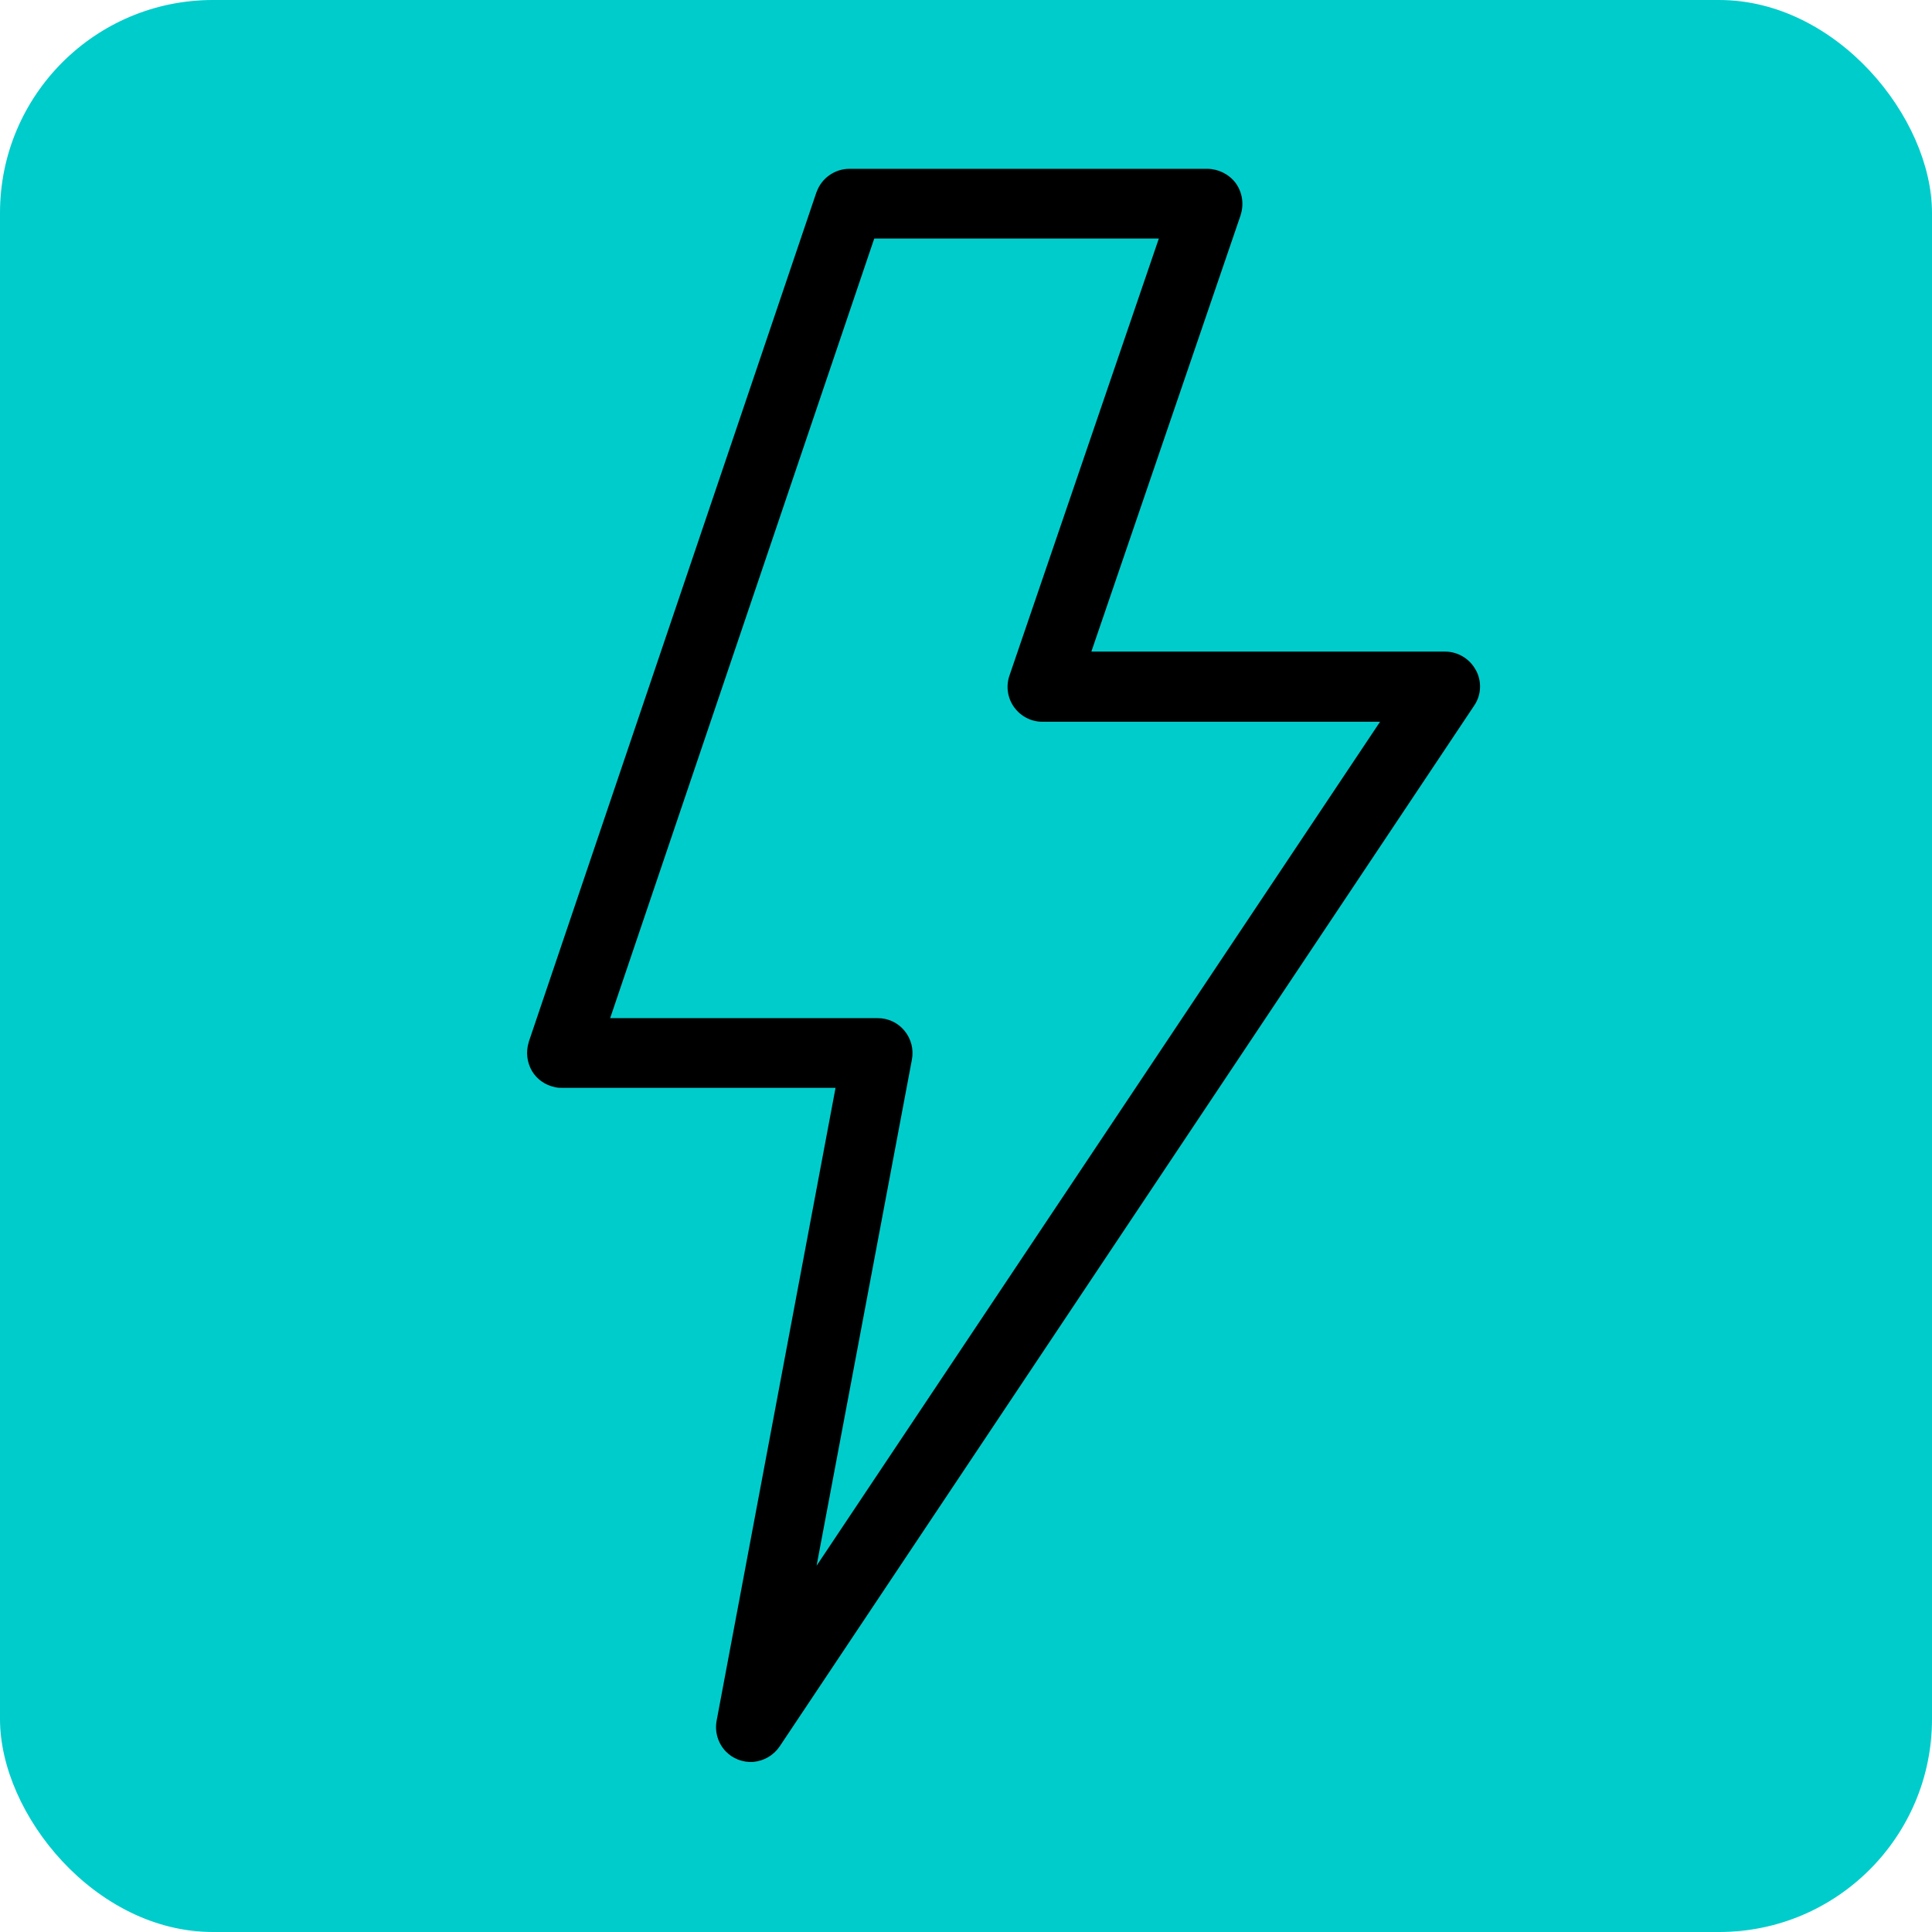
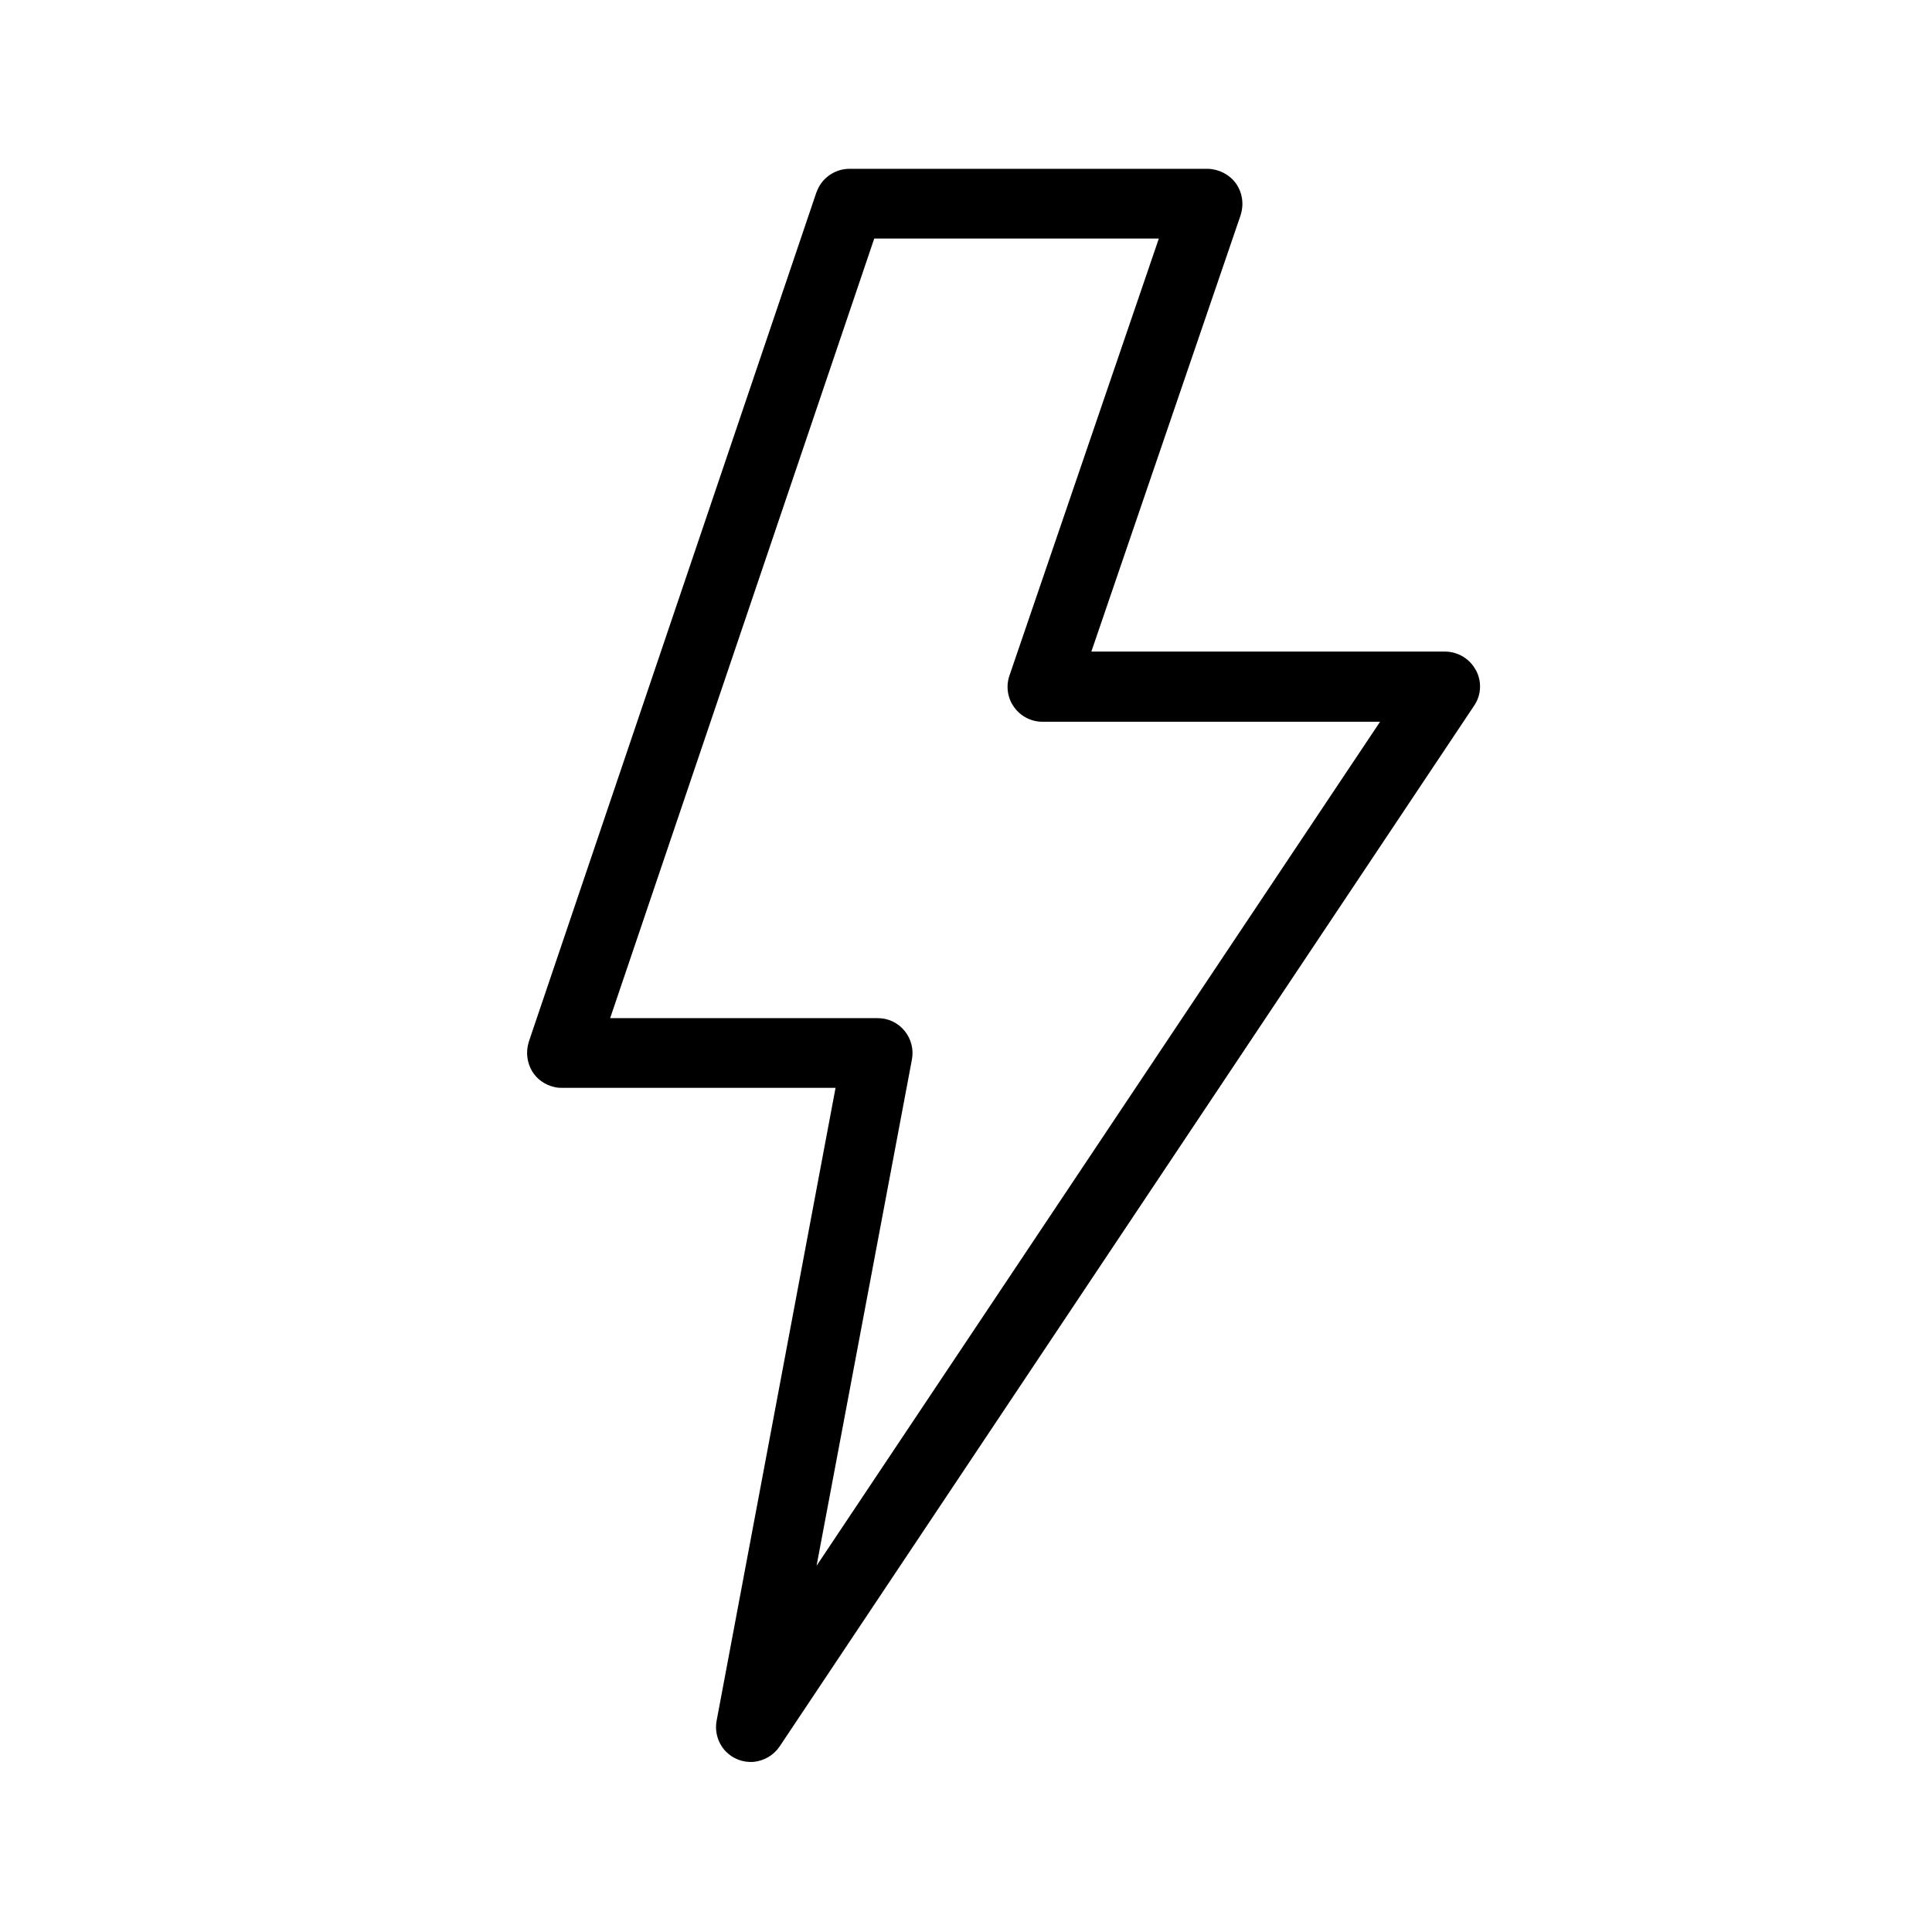
<svg xmlns="http://www.w3.org/2000/svg" id="Camada_2" data-name="Camada 2" viewBox="0 0 273.17 273.17">
  <defs>
    <style>
      .cls-1, .cls-2 {
        stroke-width: 0px;
      }

      .cls-2 {
        fill: #0cc;
      }
    </style>
  </defs>
  <g id="Camada_1-2" data-name="Camada 1">
    <g>
-       <rect class="cls-2" width="273.17" height="273.17" rx="30.1" ry="30.1" />
      <path class="cls-1" d="m208.67,94.75c-.85-1.6-2.52-2.61-4.34-2.62h-50.02l21.12-61.75v-.03c.48-1.52.22-3.17-.71-4.46-.94-1.25-2.41-1.99-3.97-2.02h-50.64c-2.09,0-3.95,1.32-4.65,3.28,0,.03-.03.03-.03.06l-40.67,120.11v.03c-.43,1.37-.26,2.85.46,4.09.69,1.15,1.83,1.96,3.14,2.25.34.09.69.13,1.05.12h38.73l-16.81,89.46c-.3,1.56.17,3.18,1.26,4.34,1.01,1.06,2.45,1.61,3.91,1.51,1.51-.13,2.88-.93,3.73-2.18l98.17-147.12c1.05-1.5,1.15-3.46.28-5.07h0Zm-93.21,126.62l13.48-71.57c.27-1.44-.12-2.93-1.05-4.06-.93-1.13-2.32-1.79-3.79-1.78h-37.83l37.34-110.23h40.24l-21.12,61.79c-.52,1.5-.28,3.17.65,4.46.92,1.29,2.41,2.07,4,2.07h47.75l-79.67,119.33Z" />
    </g>
  </g>
</svg>